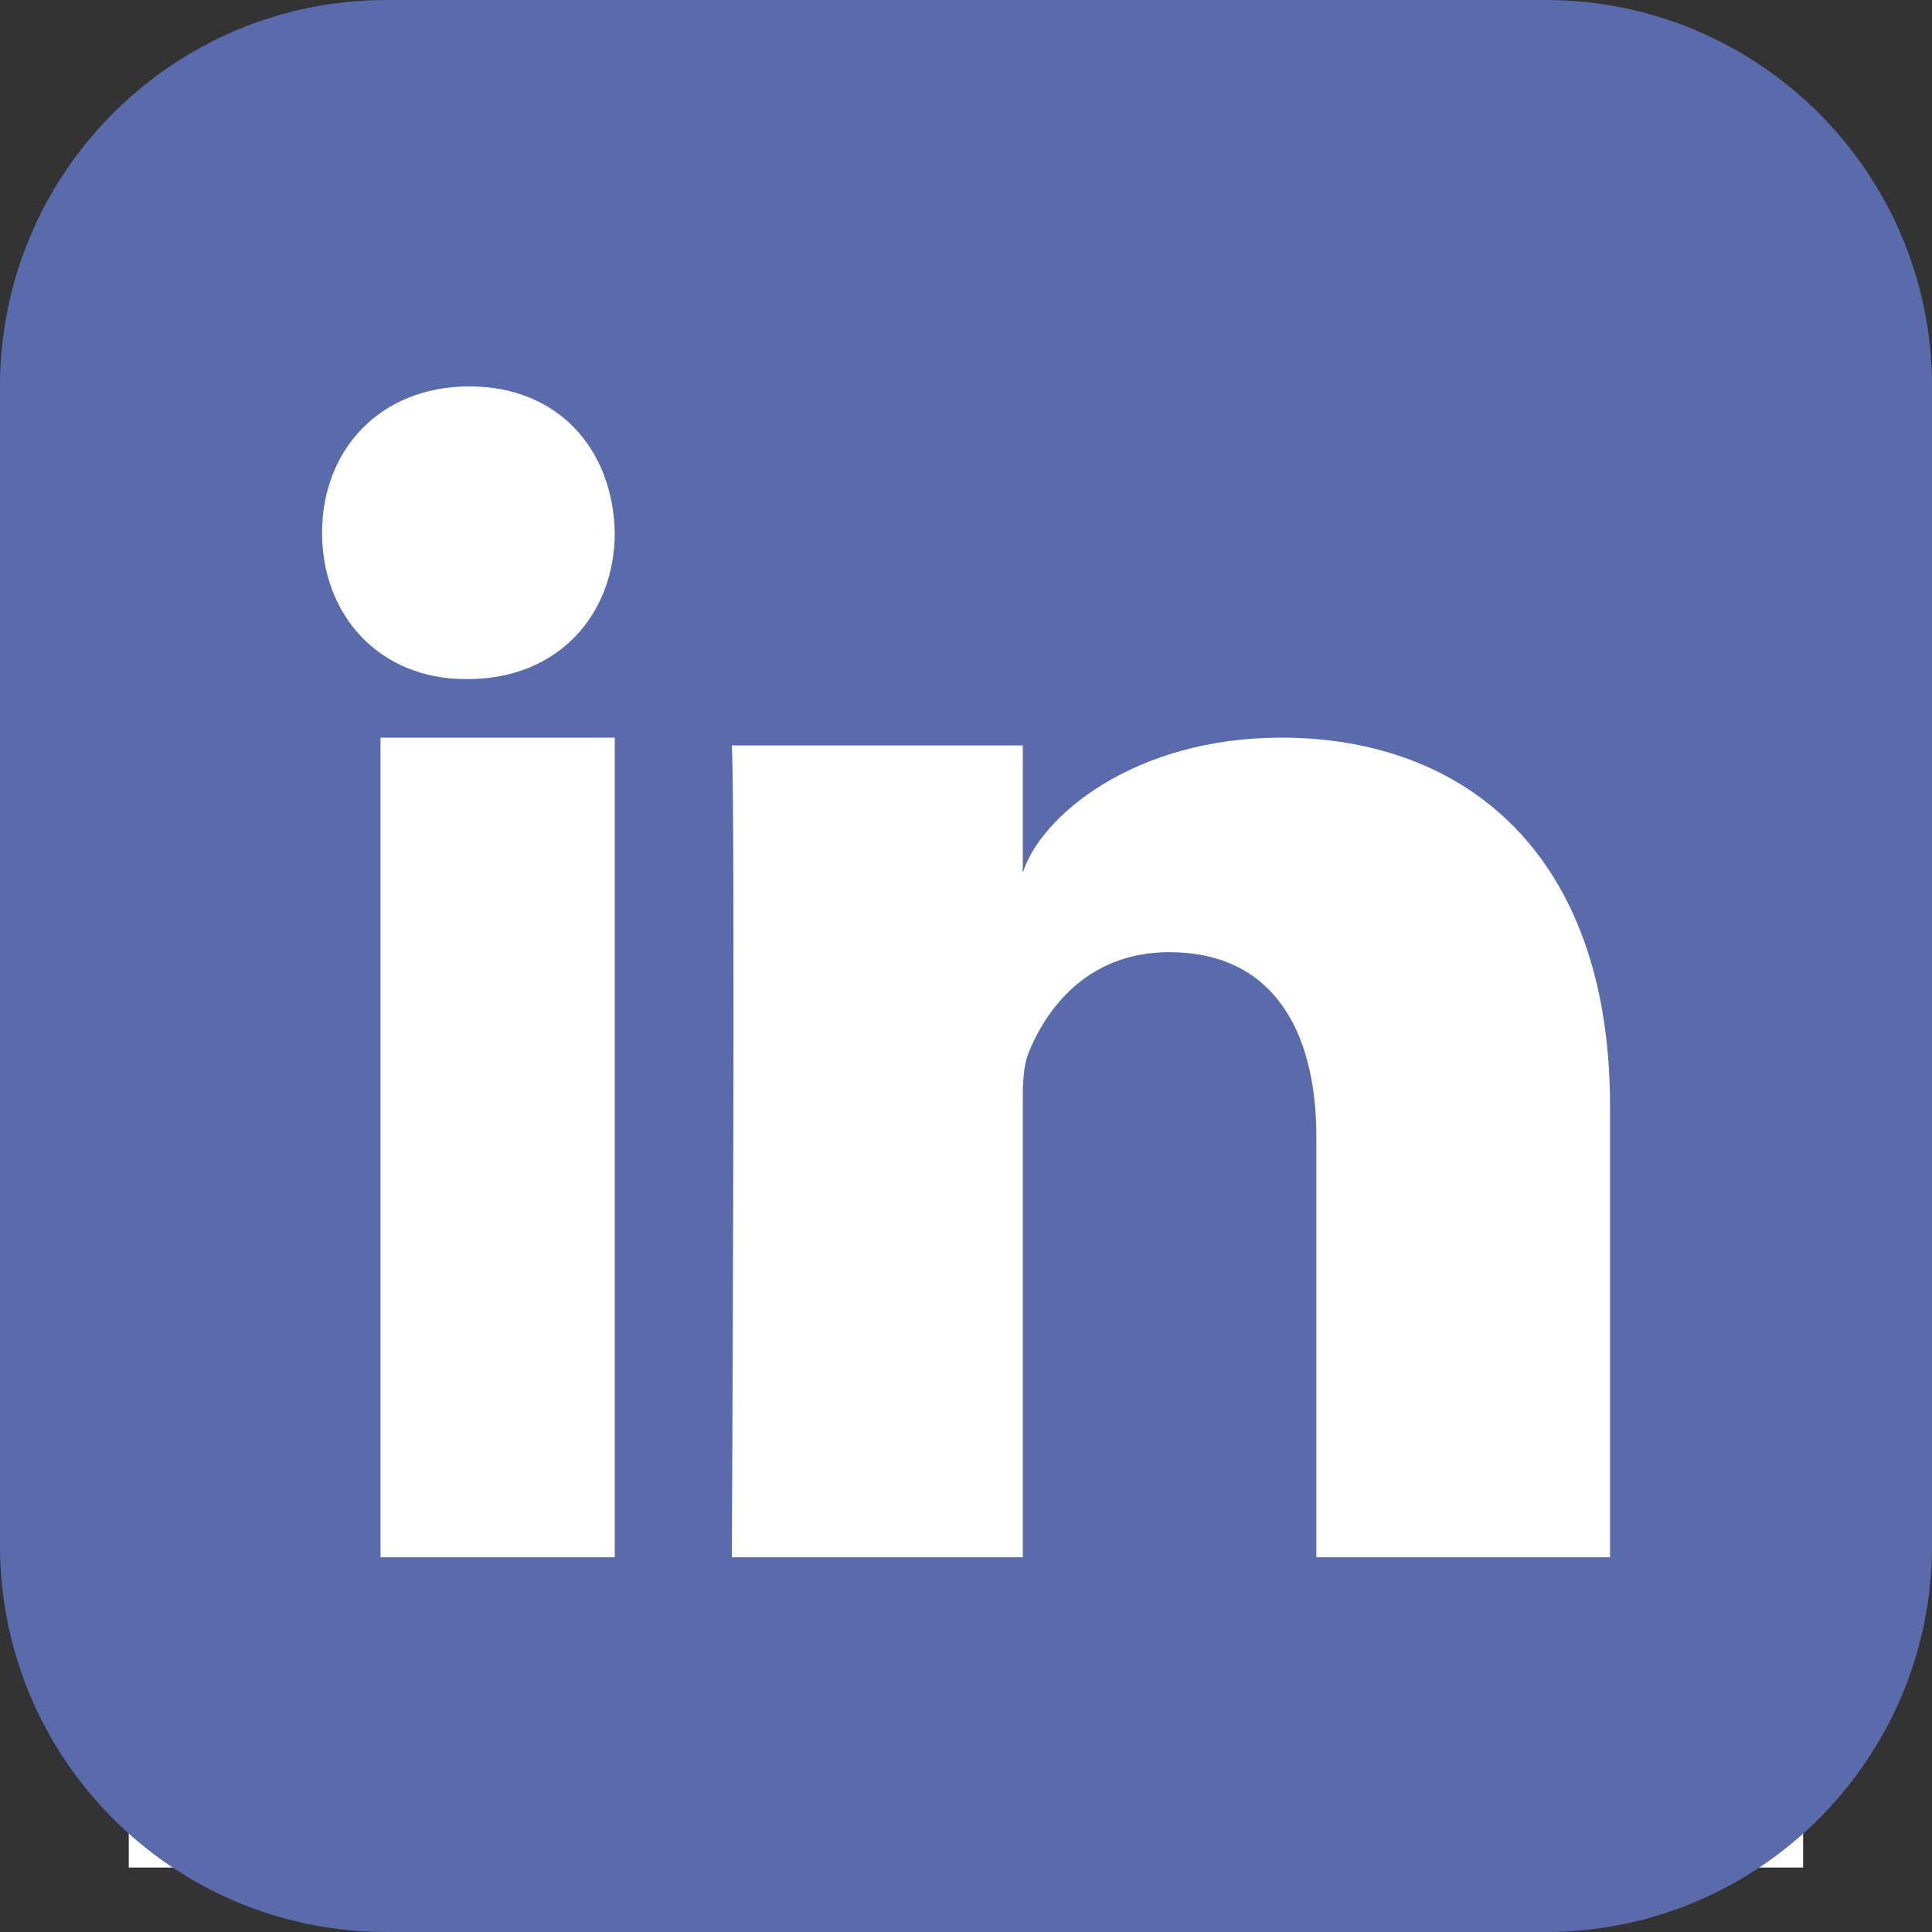
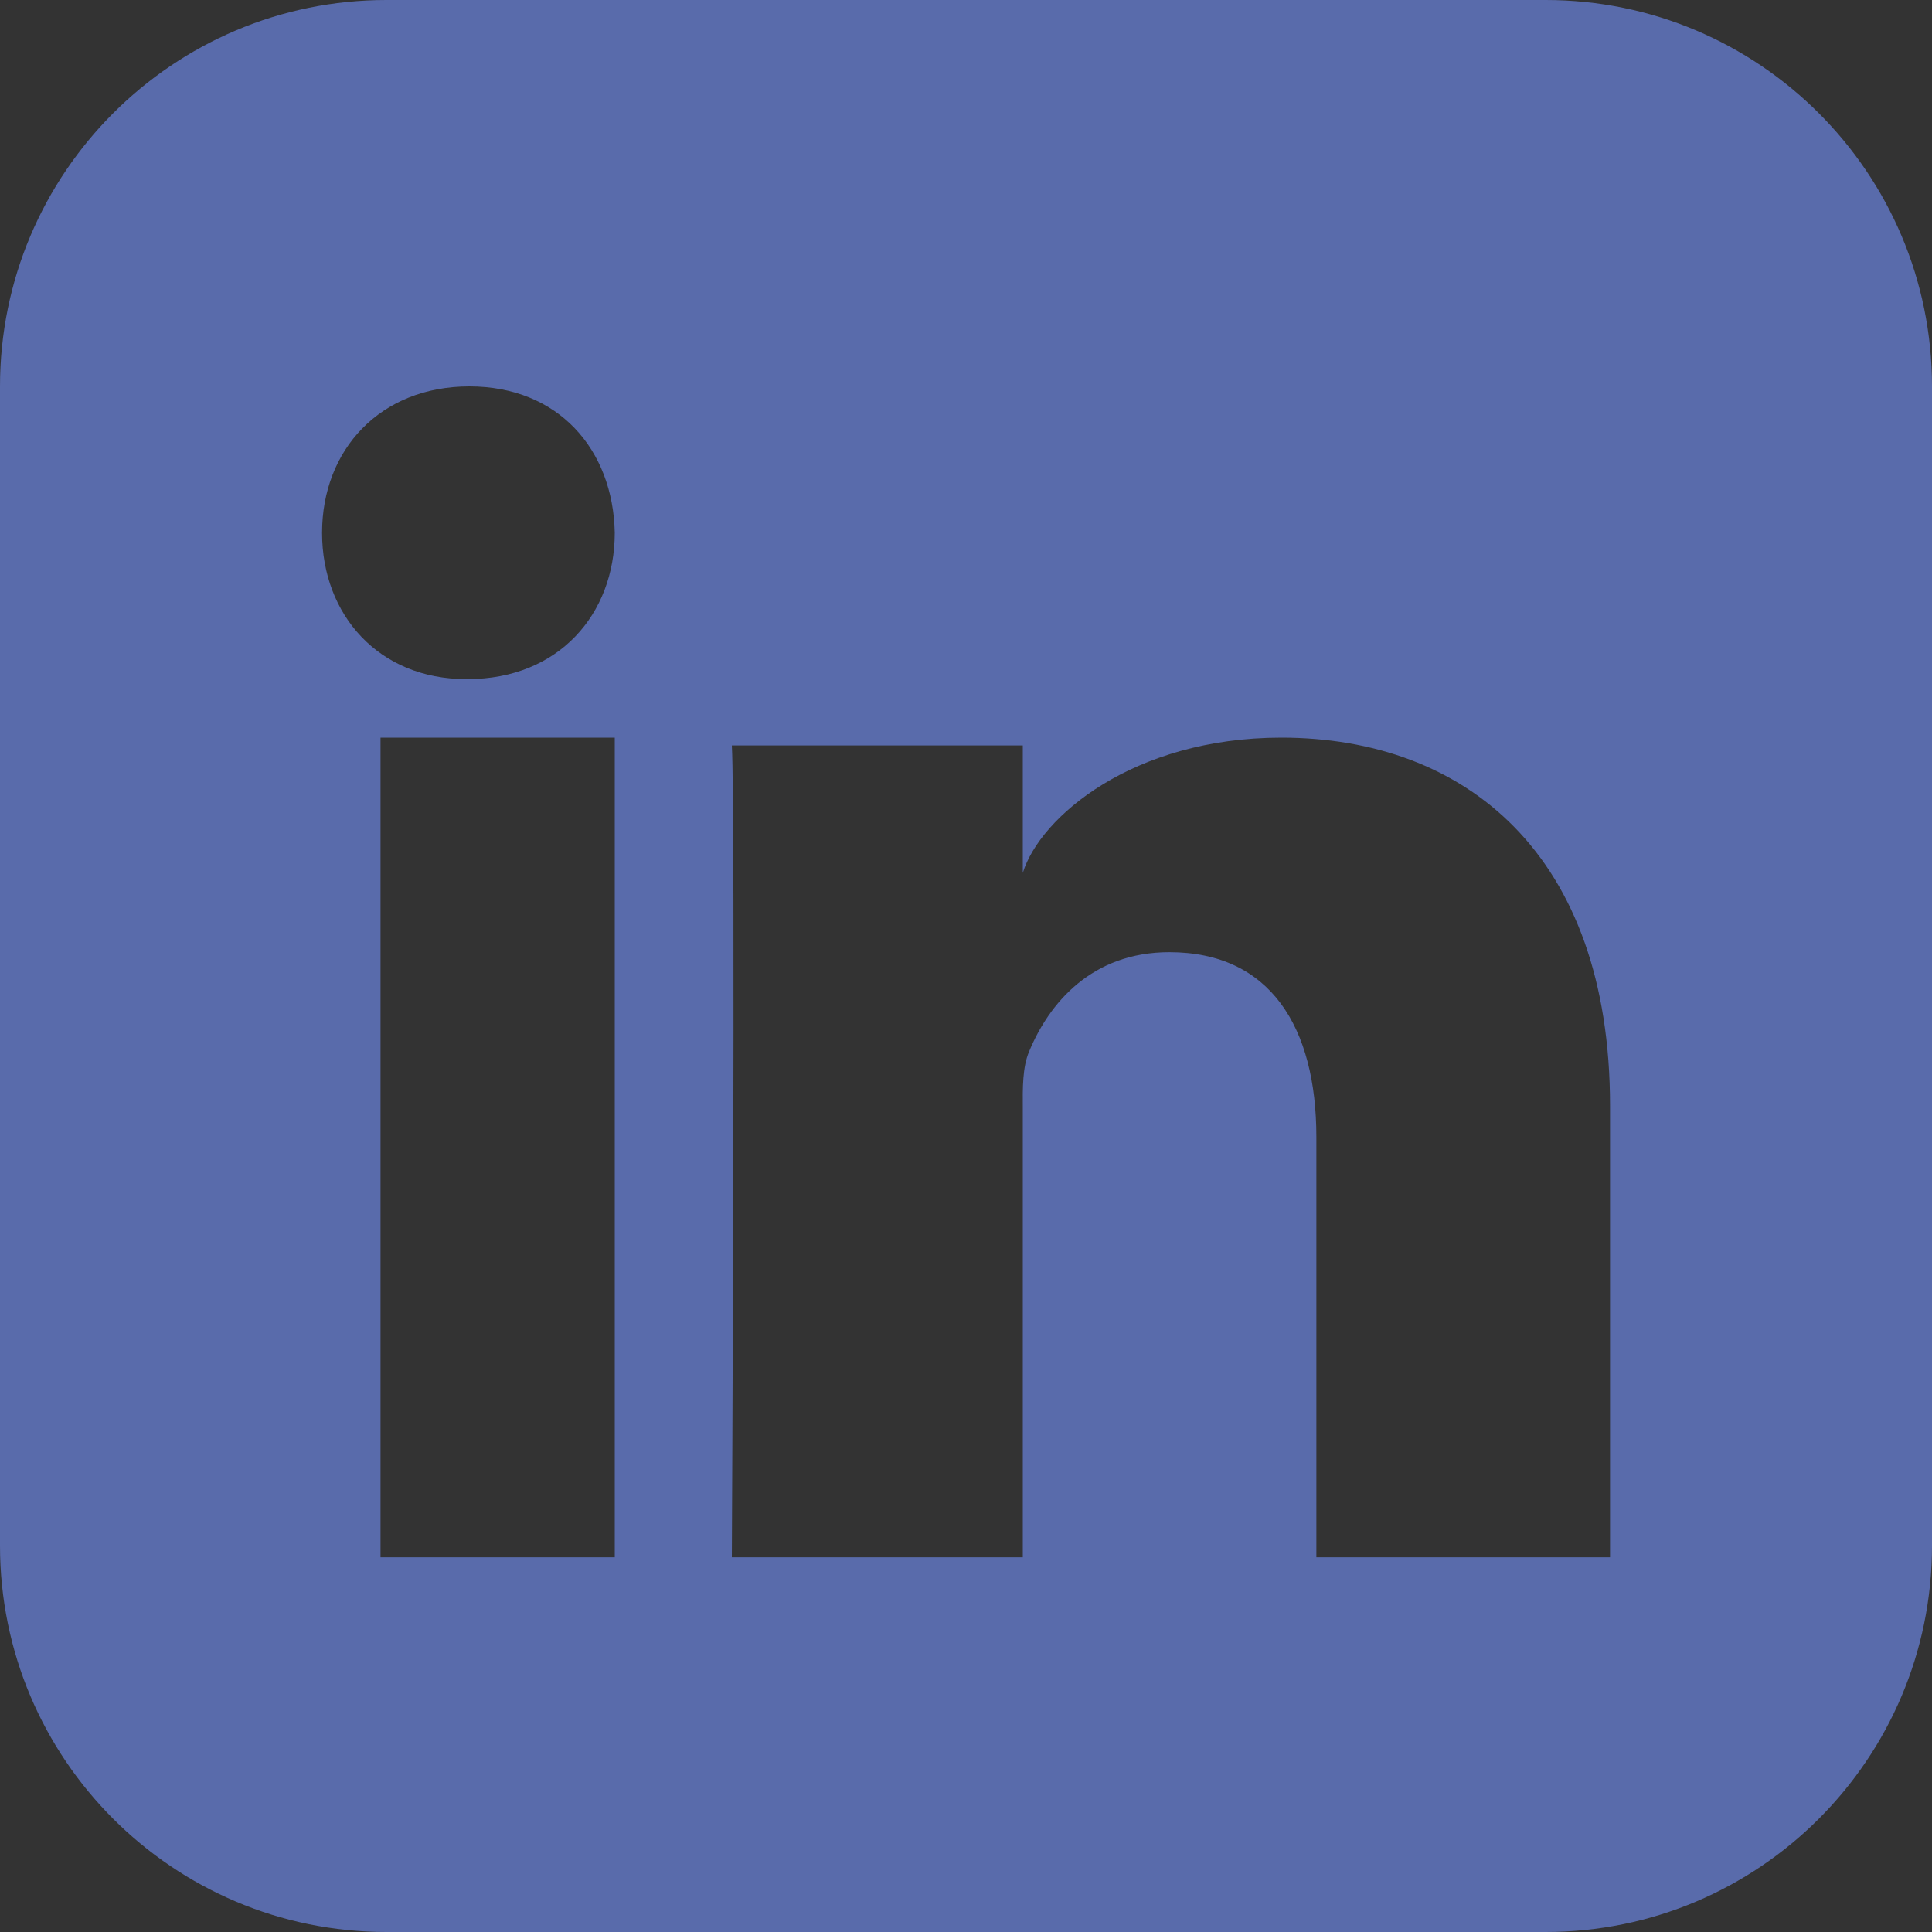
<svg xmlns="http://www.w3.org/2000/svg" width="20" height="20" viewBox="0 0 20 20" fill="none">
  <rect x="0" y="0" width="20" height="20" fill="#333333" stroke="none" />
-   <rect x="1.333" y="2" width="17.333" height="17.333" fill="white" />
  <path fill-rule="evenodd" clip-rule="evenodd" d="M4 0C1.791 0 0 1.791 0 4V16C0 18.209 1.791 20 4 20H16C18.209 20 20 18.209 20 16V4C20 1.791 18.209 0 16 0H4ZM13.627 16.121H16.667V11.448C16.667 8.845 15.17 7.636 13.264 7.636C11.728 7.636 10.766 8.459 10.588 9.036V7.717H7.576C7.615 8.417 7.576 16.121 7.576 16.121H10.588V11.573C10.588 11.543 10.588 11.513 10.588 11.483C10.586 11.261 10.585 11.046 10.653 10.886C10.861 10.381 11.305 9.857 12.105 9.857C13.151 9.857 13.627 10.634 13.627 11.772V16.121ZM4.823 7.03H4.842C5.78 7.03 6.364 6.36 6.364 5.514C6.346 4.652 5.78 4 4.859 4C3.937 4 3.334 4.654 3.334 5.516C3.334 6.363 3.92 7.03 4.823 7.03ZM6.364 7.636H3.939V16.121H6.364V7.636Z" fill="#596BAB" />
</svg>